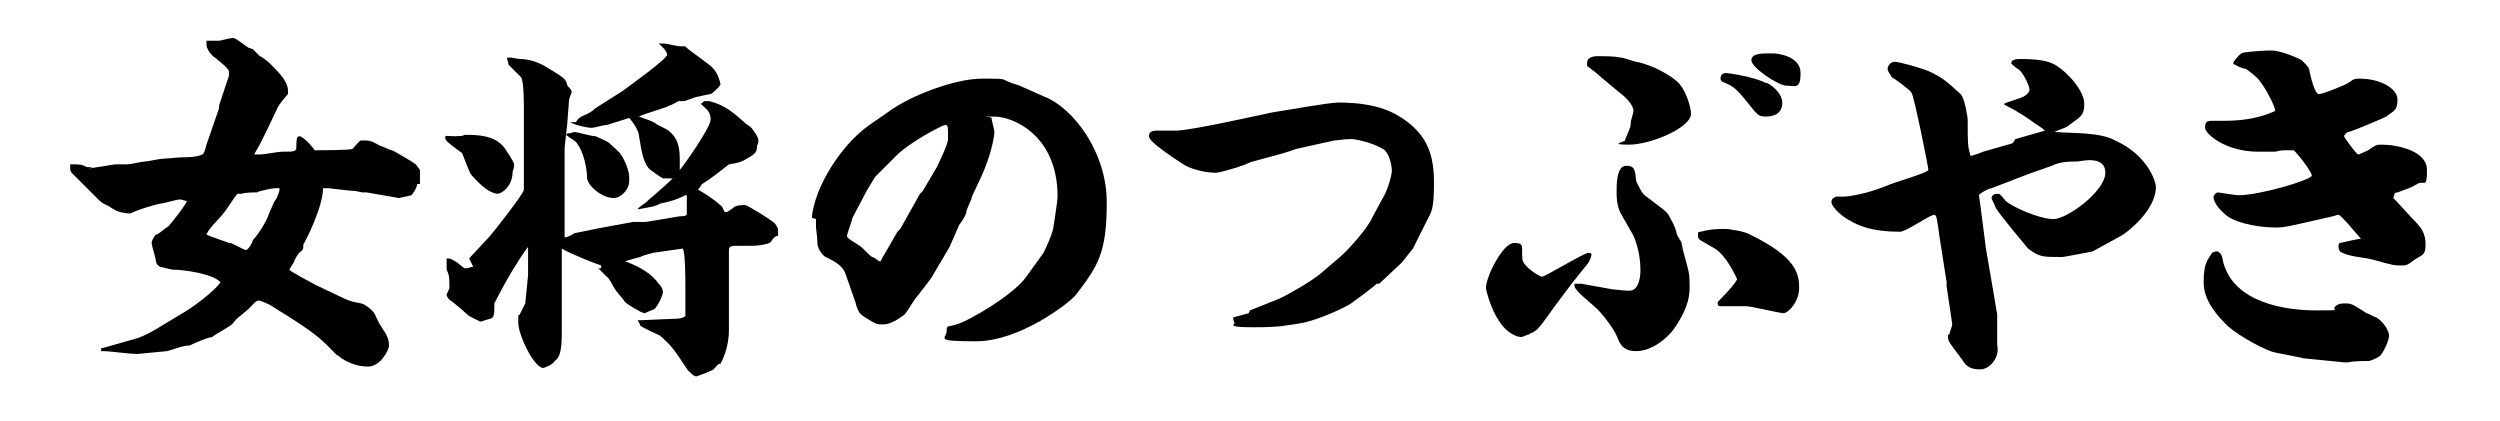
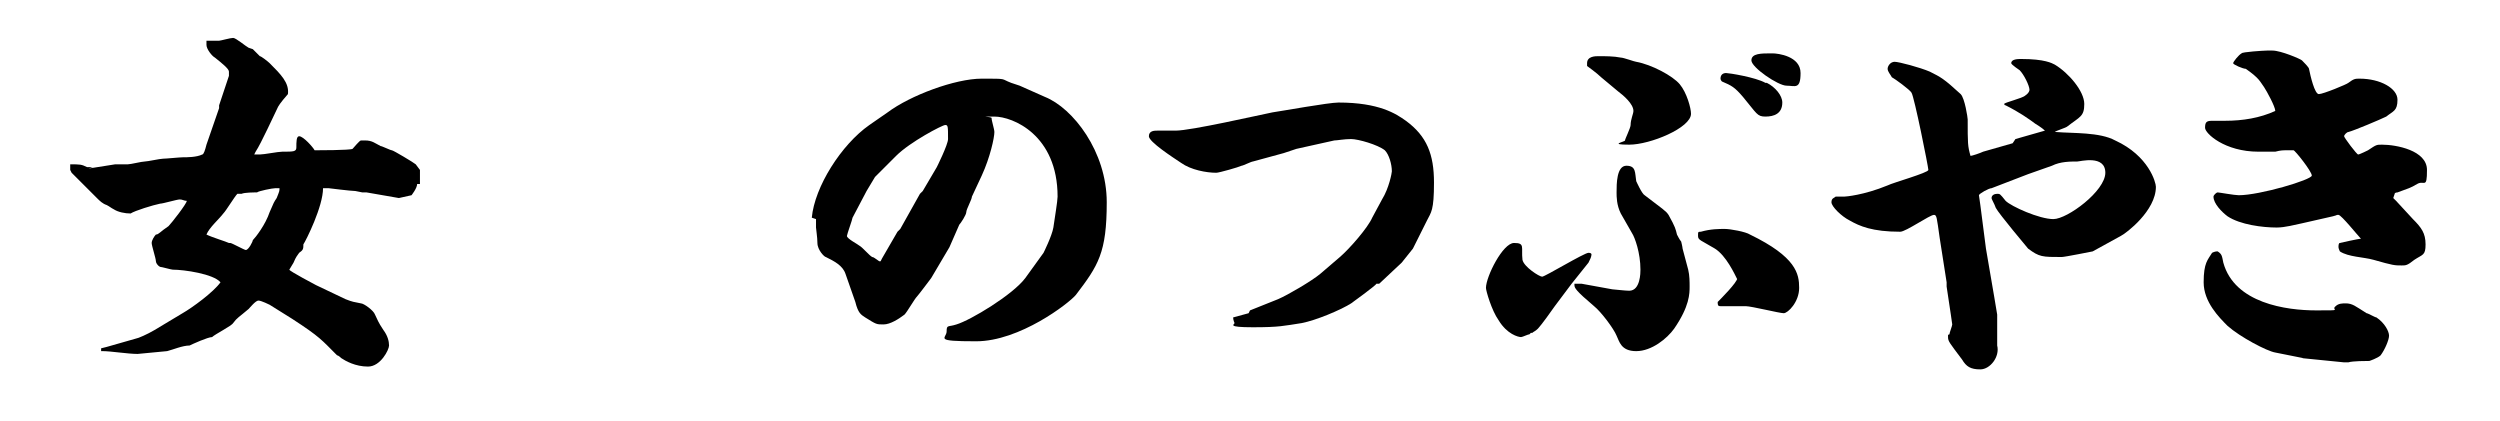
<svg xmlns="http://www.w3.org/2000/svg" width="178" height="30" version="1.1" viewBox="0 0 178 30">
  <g>
    <g id="_レイヤー_1" data-name="レイヤー_1">
      <g>
        <path d="M6.3,12l1.9-.3c0,0,.8,0,.9,0,.2,0,1-.2,1.2-.2.2,0,1.1-.2,1.3-.2s1.2-.1,1.4-.1c.3,0,1,0,1.4-.2.1,0,.2-.3.3-.7l.9-2.6v-.2c0,0,.7-2.1.7-2.1,0,0,0-.2,0-.3,0-.2-.5-.6-1-1-.2-.1-.6-.6-.6-.9s0-.1,0-.3c.2,0,.3,0,.9,0,.1,0,.8-.2,1-.2s.9.6,1.1.7c0,0,.3.1.3.1,0,0,.4.4.5.5.1,0,.6.4.7.5.8.8,1.4,1.4,1.3,2.2-.1.1-.6.7-.7.9-.3.6-1.2,2.6-1.6,3.2,0,0-.1.2-.1.2h.4c.3,0,1.3-.2,1.6-.2.8,0,1,0,1-.3,0-.4,0-.8.2-.8.3,0,1,.8,1.1,1,.2,0,2.5,0,2.7-.1.1-.1.5-.6.6-.6,0,0,.3,0,.3,0,.5,0,.7.2,1.1.4.1,0,.7.3.8.3s1.6.9,1.7,1c0,0,.3.4.3.4,0,0,0,.2,0,.3,0,.1,0,.6,0,.7h-.2c0,.3-.4.8-.4.8l-.9.2-2.3-.4h-.3c0,0-.5-.1-.5-.1-.3,0-1.9-.2-1.9-.2s-.2,0-.4,0c0,1.3-1.2,3.7-1.4,4,0,.3,0,.4-.3.6-.3.4-.3.5-.4.7l-.3.5h0c0,.1,1.9,1.1,1.9,1.1l2.1,1c.5.2.6.2,1.1.3.2,0,.9.5,1,.8.2.4.2.5.6,1.1.3.4.4.8.4,1.1s-.6,1.5-1.5,1.5-1.6-.4-1.9-.6c0,0-.2-.2-.3-.2-1.1-1.1-1.2-1.3-3.2-2.6l-1.6-1c0,0-.6-.3-.8-.3s-.6.5-.7.6c-.7.6-.8.6-1.1,1-.1.2-1.3.8-1.5,1-.3,0-1.4.5-1.6.6-.5,0-1.2.3-1.6.4l-2.1.2c-.7,0-1.9-.2-2.5-.2h-.1c0,0,0,0,0,0v-.2c0,0,.4-.1.4-.1l2.1-.6c.1,0,.8-.3,1.3-.6l2-1.2c.7-.4,2.2-1.5,2.7-2.2-.5-.6-2.6-.9-3.4-.9-.1,0-.8-.2-.9-.2-.2-.1-.3-.3-.3-.4,0-.2-.3-1.1-.3-1.3s.2-.5.3-.6c.2,0,.3-.2.9-.6.2-.2,1.3-1.6,1.3-1.8-.2,0-.3-.1-.5-.1-.2,0-1.2.3-1.4.3h0c-.5.1-1.8.5-2.1.7-.4,0-.9-.1-1.2-.3-.2-.1-.3-.2-.5-.3-.3-.1-.5-.3-.7-.5l-1.8-1.8c0,0-.1-.2-.1-.2,0,0,0-.4,0-.4.7,0,.8,0,1.2.2h.4ZM16.4,17.3c.1,0,1,.5,1.1.5.2,0,.5-.6.5-.7.2-.2.9-1.1,1.2-2,.3-.7.3-.7.5-1,.2-.5.2-.5.2-.7-.1,0-.3,0-.3,0-.2,0-1.2.2-1.3.3-.2,0-.9,0-1.1.1,0,0-.2,0-.3,0-.2.2-.8,1.2-1,1.4-.3.4-1,1-1.2,1.5.4.2,1.4.5,1.6.6" />
-         <path d="M33.4,18.4l1.4-1.5c.2-.2,2.5-3.1,2.5-3.4,0-.1,0-.6,0-.7v-1.8s0-1.2,0-1.2v-2c0-.5,0-2-.2-2.3-.3-.3-.9-.9-.9-.9,0-.2-.1-.3-.1-.5.1,0,.3,0,.3,0,0,0,.5.1.6.1,1,0,1.8.5,2.1.7,1.2.7,1.2.8,1.3,1.2,0,0,.3.3.3.4s0,0,0,.1c-.1.2-.2.5-.2.7s-.1,1.2-.1,1.4l-.2,1.8c0,0,0,.3,0,.3,0,1.4,0,1.9,0,2.2,0,0,0,0,0,.1v2.4c0,0,0,.3,0,.4s0,.4,0,.4v.6c.2,0,.6-.2.7-.3l2-.4,2.2-.4h.9c0,0,2.4-.4,2.4-.4.5,0,.5-.1.5-.2,0-.4,0-1,0-1.3h-.1c-.6.3-.9.4-1.8.6,0,0-.4.2-.5.2,0,0-1,.2-1.1.2,0-.1.5-.4.6-.5.2-.2,1.3-1.1,1.9-1.7h0c-.1,0-.6,0-.7,0-.2-.1-.9-.6-1-.7-.4-.5-.5-1.1-.7-2.3,0-.4-.5-1.1-.7-1.3l-1.6.5c-.3,0-.8.2-1.1.2s-1.2-.2-1.5-.4h.4c.2-.3.2-.3.6-.5.3-.1.6-.3.8-.5l1.9-1.2c.4-.3,3.2-2.3,3.2-2.6s-.5-.7-.6-.8c.2,0,.3,0,.4,0s1,.2,1.1.2.3,0,.4,0c.1.2,1.8,1.3,2,1.6.3.3.5,1,.5,1.1,0,.1-.5.6-.7.7-.2,0-.9.2-1,.2-.1,0-.8.3-.9.3,0,0-.3,0-.4,0,0,0-.5.3-.6.3-.3.2-1.9.6-2.2.8.8.3.9.3,1.2.5.1.1.8.4.9.5.5.4.8.9.8,2s0,.7,0,.8c.2-.2,2.2-3,2.2-3.6s-.4-.8-.7-1.1h0c.1-.1.2-.1.2-.2h.4c1.2.3,1.8.9,2.6,1.6,0,0,.3.2.4.3,0,0,.5.6.5.9s-.1.3-.1.4c0,.5-.2.6-.9,1-.2.1-.4.2-1.1.3-.5.4-1.4,1.1-1.9,1.4,0,0,0,0-.3.4.5.3.9.5,1.7,1.2.1.2.1.2.2.4.2,0,.2,0,.6-.3.2-.2.6-.2.9-.2.4.2,1.4.8,1.8,1.1.3.2.3.2.5.6v.5c-.2,0-.3.1-.5.4-.1.2-1,.3-1.3.3s-.8,0-.9,0c-.7,0-.8,0-.8.4s0,.3,0,.4v2c0,0,0,.3,0,.3v2.9c0,1.3-.5,2.2-.6,2.4-.2,0-.2.1-.5.4-.1.1-1.2.5-1.2.5-.3,0-.5-.4-.6-.4-1-1.5-1.1-1.7-2-2.5,0,0-1.3-.6-1.4-.7h0c0-.1-.2-.4-.2-.4h.2s2.3-.1,2.3-.1c.2,0,.7,0,.9-.2v-.3c0,0,0-2,0-2,0-.2,0-2.4-.2-2.5l-2.1.3-.7.2c-.2.1-.2.1-.6.2l-.7.2h0c1.1.4,1.9.9,2.4,1.6.2.2.3.4.3.6s-.3.9-.6,1.2c0,0-.7.3-.7.3-.2,0-1.2-.6-1.4-.8-.1-.2-.6-.7-.7-.9-.1-.1-.4-.8-.6-.9-.3-.3-.5-.5-.6-.6h.2c0,0,0-.2,0-.2-.6-.2-2.1-.8-2.8-1.2h0v2.9s0,.3,0,.3v2s0,.9,0,.9c0,1.3-.2,1.7-.5,1.9-.1.2-.5.4-.8.5-.7,0-1.8-2.4-1.8-3.2s0-.5.1-.6c0,0,.4-.8.4-.8l.2-2c0-.2,0-1.7,0-1.9s0-.2,0-.3v.2c-.1,0-1.2,1.8-1.2,1.8-.3.5-.9,1.6-1.2,2.2,0,.8,0,1-.3,1.1-.1,0-.6.2-.7.2-.2-.1-.6-.3-.8-.4-1-.9-1.2-1-1.3-1.1-.1,0-.3-.3-.3-.4,0-.1.2-.4.2-.5,0-.7,0-.9-.2-1.3,0,0,0-.1,0-.2s0-.5,0-.6c.2,0,.3,0,.6.2.1,0,.6.5.7.5.2,0,.2,0,.5-.1h.1ZM35.5,13.8c-.8,0-1.7-1.1-1.9-1.3-.2-.2-.6-1.4-.7-1.6-1.1-.8-1.2-.9-1.2-1.1s0-.1.7-.1.6-.1.7-.1c.8,0,2.1,0,2.8.9,0,0,.7,1,.7,1.2s0,.3-.1.5c0,1.1-.8,1.6-1.1,1.6M40.4,9.5c.3,0,.4-.1.5-.1.2,0,1.2.3,1.5.3.2.1,1,.4,1.1.6.2.2.6.5.7.7.3.4.6,1.2.6,1.6s0,.2,0,.3c0,.6-.6,1.2-1.1,1.2-.8,0-1.8-.8-1.9-1.4,0-.6-.2-1.9-.8-2.6-.1-.1-.6-.4-.7-.5h0Z" />
        <path d="M57.8,15.5c.2-2.2,2.1-5.2,4.1-6.6l1.3-.9c1.6-1.2,4.8-2.4,6.7-2.4s1.3,0,2.1.3l.6.2,1.8.8c2,.8,4.4,3.9,4.4,7.5s-.6,4.5-2.2,6.6c-.5.6-4,3.3-7.1,3.3s-2.1-.2-2.1-.7.1-.3.7-.5c1-.3,4-2.1,4.9-3.3l1.3-1.8s.6-1.2.7-1.8c.1-.7.3-1.9.3-2.2,0-4.4-3.2-5.7-4.5-5.7s-.2,0-.2.1c0,.2.2.8.2,1,0,.4-.3,1.8-.9,3.1l-.7,1.5c0,.2-.4.9-.4,1.1,0,.2-.4.8-.5.9l-.7,1.6-1.3,2.2c0,0-.9,1.2-1,1.3-.2.2-.7,1.1-.9,1.3-.4.3-1,.7-1.5.7s-.5,0-1.3-.5c-.3-.2-.5-.3-.7-1.1l-.7-2c-.2-.6-.8-.9-1.4-1.2-.1,0-.6-.5-.6-1,0-.4-.1-1-.1-1.1s0-.3,0-.6h0ZM62.8,18.4l1.1-1.9.2-.2,1.4-2.5.2-.2,1-1.7c0,0,.8-1.6.8-2,0-.9,0-1-.2-1s-2.5,1.2-3.5,2.2l-1.5,1.5-.6,1-1,1.9c0,.1-.4,1.2-.4,1.3,0,.2.8.6.9.7.2.1.7.7.9.8.1,0,.2.1.5.3h.1Z" />
        <path d="M89,22.1l2-.8c.7-.3,2.4-1.3,3-1.8l1.4-1.2c.7-.6,2-2.1,2.3-2.8l.7-1.3c.5-.8.7-1.9.7-2,0-.5-.2-1.2-.5-1.5-.5-.4-1.9-.8-2.4-.8s-1,.1-1.2.1l-2.7.6-.9.3-2.2.6c-.1,0-.7.3-.8.3-.2.1-1.6.5-1.8.5-.7,0-1.8-.2-2.5-.7-.6-.4-2.3-1.5-2.3-1.9s.4-.4.6-.4,1.1,0,1.3,0c1.1,0,5.9-1.1,6.9-1.3.7-.1,4-.7,4.7-.7,2.9,0,4.1.8,4.8,1.3,1.5,1.1,2,2.4,2,4.4s-.2,2.1-.5,2.7l-1,2-.8,1-1.6,1.5h-.2c0,.1-1.8,1.4-1.8,1.4-.8.5-2.5,1.2-3.5,1.4-1.3.2-1.6.3-3.5.3s-1.3-.2-1.3-.3c0,0-.1-.2-.1-.4l1.1-.3Z" />
        <path d="M108.9,23.8c-.1,0-.5.2-.6.2-.2,0-1-.2-1.6-1.2-.5-.7-.9-2.1-.9-2.3,0-.8,1.2-3.2,2-3.2s.5.3.6,1.2c.1.5,1.2,1.2,1.4,1.2s3-1.7,3.3-1.7.2.2.2.2c0,.1-.1.3-.2.5l-1.2,1.5-1.2,1.6c-.2.3-1,1.4-1.2,1.6-.2.2-.3.2-.4.3h-.1ZM112.6,20.2l2.2.4c.1,0,.9.1,1.2.1.8,0,.8-1.3.8-1.5,0-1.2-.4-2.3-.6-2.6l-.8-1.4c-.3-.6-.3-1.2-.3-1.5,0-.6,0-1.9.7-1.9s.6.5.7,1.1c0,0,.4.9.6,1,1.3,1,1.5,1.1,1.7,1.4.5.9.5,1,.6,1.4,0,0,.2.4.3.5,0,0,.1.4.1.5l.4,1.5c.1.4.1.9.1,1.2,0,.5,0,1.4-1.1,3-.5.7-1.6,1.6-2.7,1.6s-1.2-.7-1.4-1.1c-.2-.5-1.1-1.7-1.6-2.1-1.3-1.1-1.4-1.3-1.4-1.5s0-.1,0-.1h.3ZM116.5,4.4c1.1.2,2.6,1,3.1,1.6.5.6.8,1.7.8,2.1,0,1-2.9,2.2-4.4,2.2s-.3-.2-.3-.3.4-.9.4-1.1c0-.4.2-.8.2-1,0-.5-.7-1.1-1.1-1.4l-1.2-1c-.3-.3-1-.8-1-.8,0,0,0-.2,0-.2,0-.5.6-.5.8-.5.5,0,1.1,0,1.6.1.2,0,1,.3,1.1.3h0ZM123.7,19.9c-.2-.4-.8-1.7-1.6-2.2-1-.6-1.2-.6-1.2-.9s0-.3.2-.3c.7-.2,1.3-.2,1.7-.2s1.5.2,1.8.4c3.3,1.6,3.5,2.8,3.5,3.8s-.8,1.8-1.1,1.8-2.3-.5-2.7-.5-1.6,0-1.8,0c-.2,0-.2-.1-.2-.3.2-.2,1.4-1.4,1.4-1.7M125.8,5.9c.6.3,1.1.9,1.1,1.4,0,.8-.6,1-1.2,1s-.6-.2-1.6-1.4c-.6-.7-.8-.8-1.5-1.1,0,0-.1-.1-.1-.2,0-.3.2-.4.4-.4s2.1.3,2.8.7M126.2,3.8c.4,0,2,.2,2,1.4s-.4.9-1,.9-2.5-1.3-2.5-1.8.7-.5,1.4-.5" />
        <path d="M143.5,9.9c.3-.1,1.8-.5,2.1-.6h0c-.2-.2-.7-.5-.7-.5-.4-.3-1.1-.8-2.1-1.3,0,0-.1,0-.1-.1,0-.1,1.3-.4,1.5-.6.3-.2.3-.4.3-.4,0-.3-.4-1.1-.7-1.4,0,0-.6-.4-.6-.5,0-.3.5-.3.7-.3,1.7,0,2.2.3,2.4.4,1,.6,2.1,1.9,2.1,2.8s-.3.9-1.2,1.6c-.1.1-.8.3-.9.4h.1c1.2.1,3.1,0,4.2.6,2.4,1.1,2.9,3,2.9,3.3,0,1.7-2.1,3.3-2.5,3.5l-2,1.1c0,0-2,.4-2.2.4-1.4,0-1.6,0-2.4-.6,0,0-2.1-2.5-2.3-2.9-.1-.3-.3-.6-.3-.7,0-.2.2-.3.4-.3s.2,0,.6.5c.4.4,2.4,1.3,3.4,1.3s3.7-2,3.7-3.3-1.8-.8-2-.8c-.5,0-1.2,0-1.8.3l-1.7.6-2.6,1c-.2,0-.9.4-.9.5,0,.1.1.6.1.7l.4,3.1.6,3.5.2,1.2v2.2c.2.8-.5,1.7-1.2,1.7s-1-.2-1.3-.7c-.9-1.2-1-1.3-1-1.6s0-.1.1-.2c0-.1.2-.6.2-.7s-.1-.6-.1-.7l-.3-2v-.3s-.5-3.2-.5-3.2c-.2-1.4-.2-1.6-.4-1.6-.3,0-2,1.2-2.4,1.2-2,0-2.9-.4-3.6-.8-.6-.3-1.3-1-1.3-1.3s.2-.3.3-.4c.3,0,.5,0,.6,0s1.4-.1,3.1-.8c.4-.2,2.9-.9,2.9-1.1s-1-5.2-1.2-5.5c-.1-.2-1.2-1-1.4-1.1-.1-.2-.3-.4-.3-.6s.2-.5.5-.5,1.8.4,2.5.7c.8.4,1,.5,2.2,1.6.3.3.5,1.7.5,1.8,0,1.7,0,1.9.2,2.6.1,0,.7-.2.9-.3l2.1-.6Z" />
        <path d="M164,25.5l-2-.4c-.6-.1-2.5-1.1-3.4-1.9-.6-.6-1.7-1.7-1.7-3.1s.3-1.6.6-2.1c.2-.1.3-.1.4-.1.3.2.3.3.4.8.8,2.9,4.5,3.4,6.6,3.4s1,0,1.4-.3c.2-.2.5-.2.7-.2.5,0,.7.2,1.5.7.1,0,.6.3.7.3.6.4.9,1,.9,1.3s-.3,1-.6,1.4c-.2.2-.8.4-.8.4-.2,0-1.2,0-1.5.1,0,0-.2,0-.3,0l-3-.3ZM170.4,14.1l.2.2,1.2,1.3c.6.6.9,1,.9,1.8s-.2.7-.8,1.1c-.5.4-.6.4-.9.4-.5,0-.6,0-2-.4-.7-.2-1.8-.2-2.4-.6,0,0-.1-.2-.1-.3s0-.3.1-.3c0,0,1.3-.3,1.5-.3-.2-.2-1.4-1.7-1.6-1.7s0,0-.4.1l-2.2.5c-.5.1-1.2.3-1.8.3-1,0-2.6-.2-3.5-.8-.4-.3-1-.9-1-1.4,0-.1.2-.3.3-.3s1.2.2,1.5.2c1.5,0,5.2-1.1,5.2-1.4s-1.2-1.8-1.3-1.8-.4,0-.4,0c-.4,0-.5,0-.9.1-.3,0-.9,0-1.2,0-2.4,0-3.8-1.3-3.8-1.7s.1-.5.5-.5.8,0,.9,0c1.3,0,2.5-.2,3.6-.7,0-.3-.6-1.4-.8-1.7-.3-.4-.3-.6-1.3-1.3-.2,0-.9-.3-.9-.4s.4-.6.6-.7c0-.1,1.6-.2,1.8-.2s.3,0,.4,0c.6,0,2,.6,2.1.7.1.1.5.5.5.6.1.5.4,1.8.7,1.8s2-.7,2.1-.8c.4-.3.5-.3.8-.3,1.5,0,2.7.7,2.7,1.5s-.3.8-.8,1.2c-.4.2-2.3,1-2.7,1.1-.1,0-.3.2-.3.3s.9,1.3,1,1.3.7-.3.7-.3c.6-.4.6-.4,1-.4,1,0,3.2.4,3.2,1.8s-.2.7-.7,1c-.5.3-.6.3-1.4.6,0,0-.2,0-.2.1h0Z" />
      </g>
    </g>
  </g>
</svg>